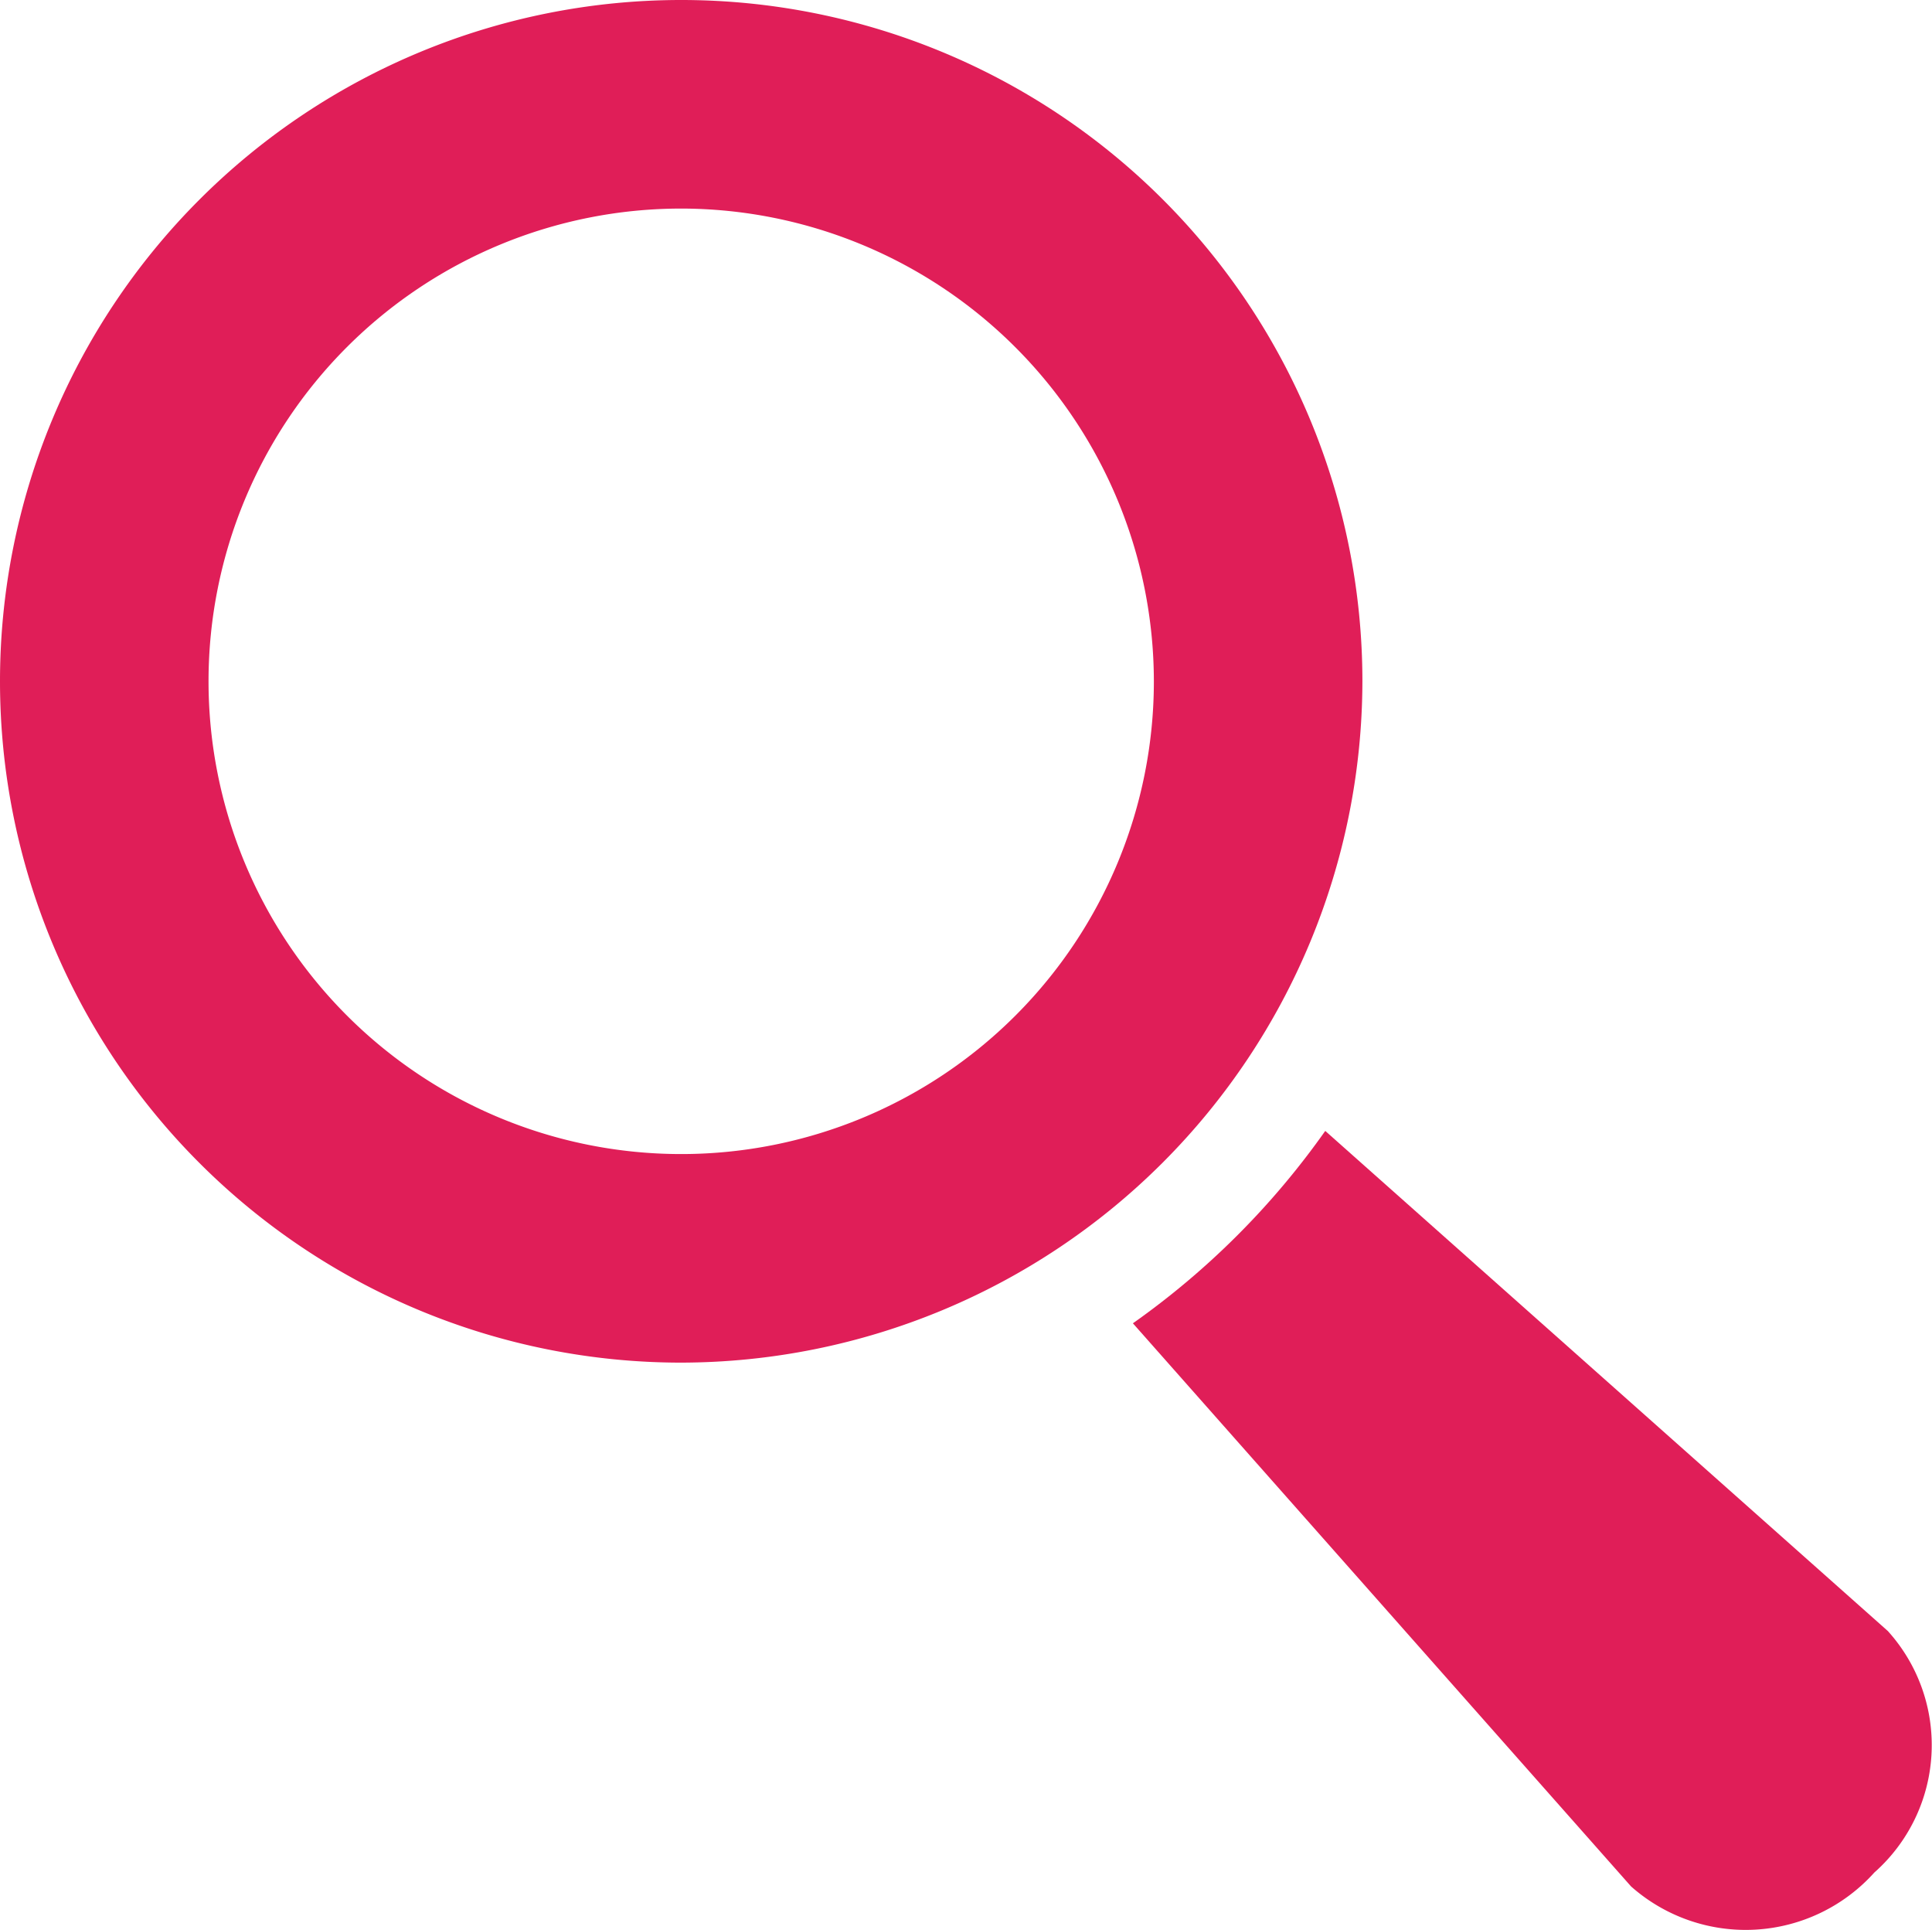
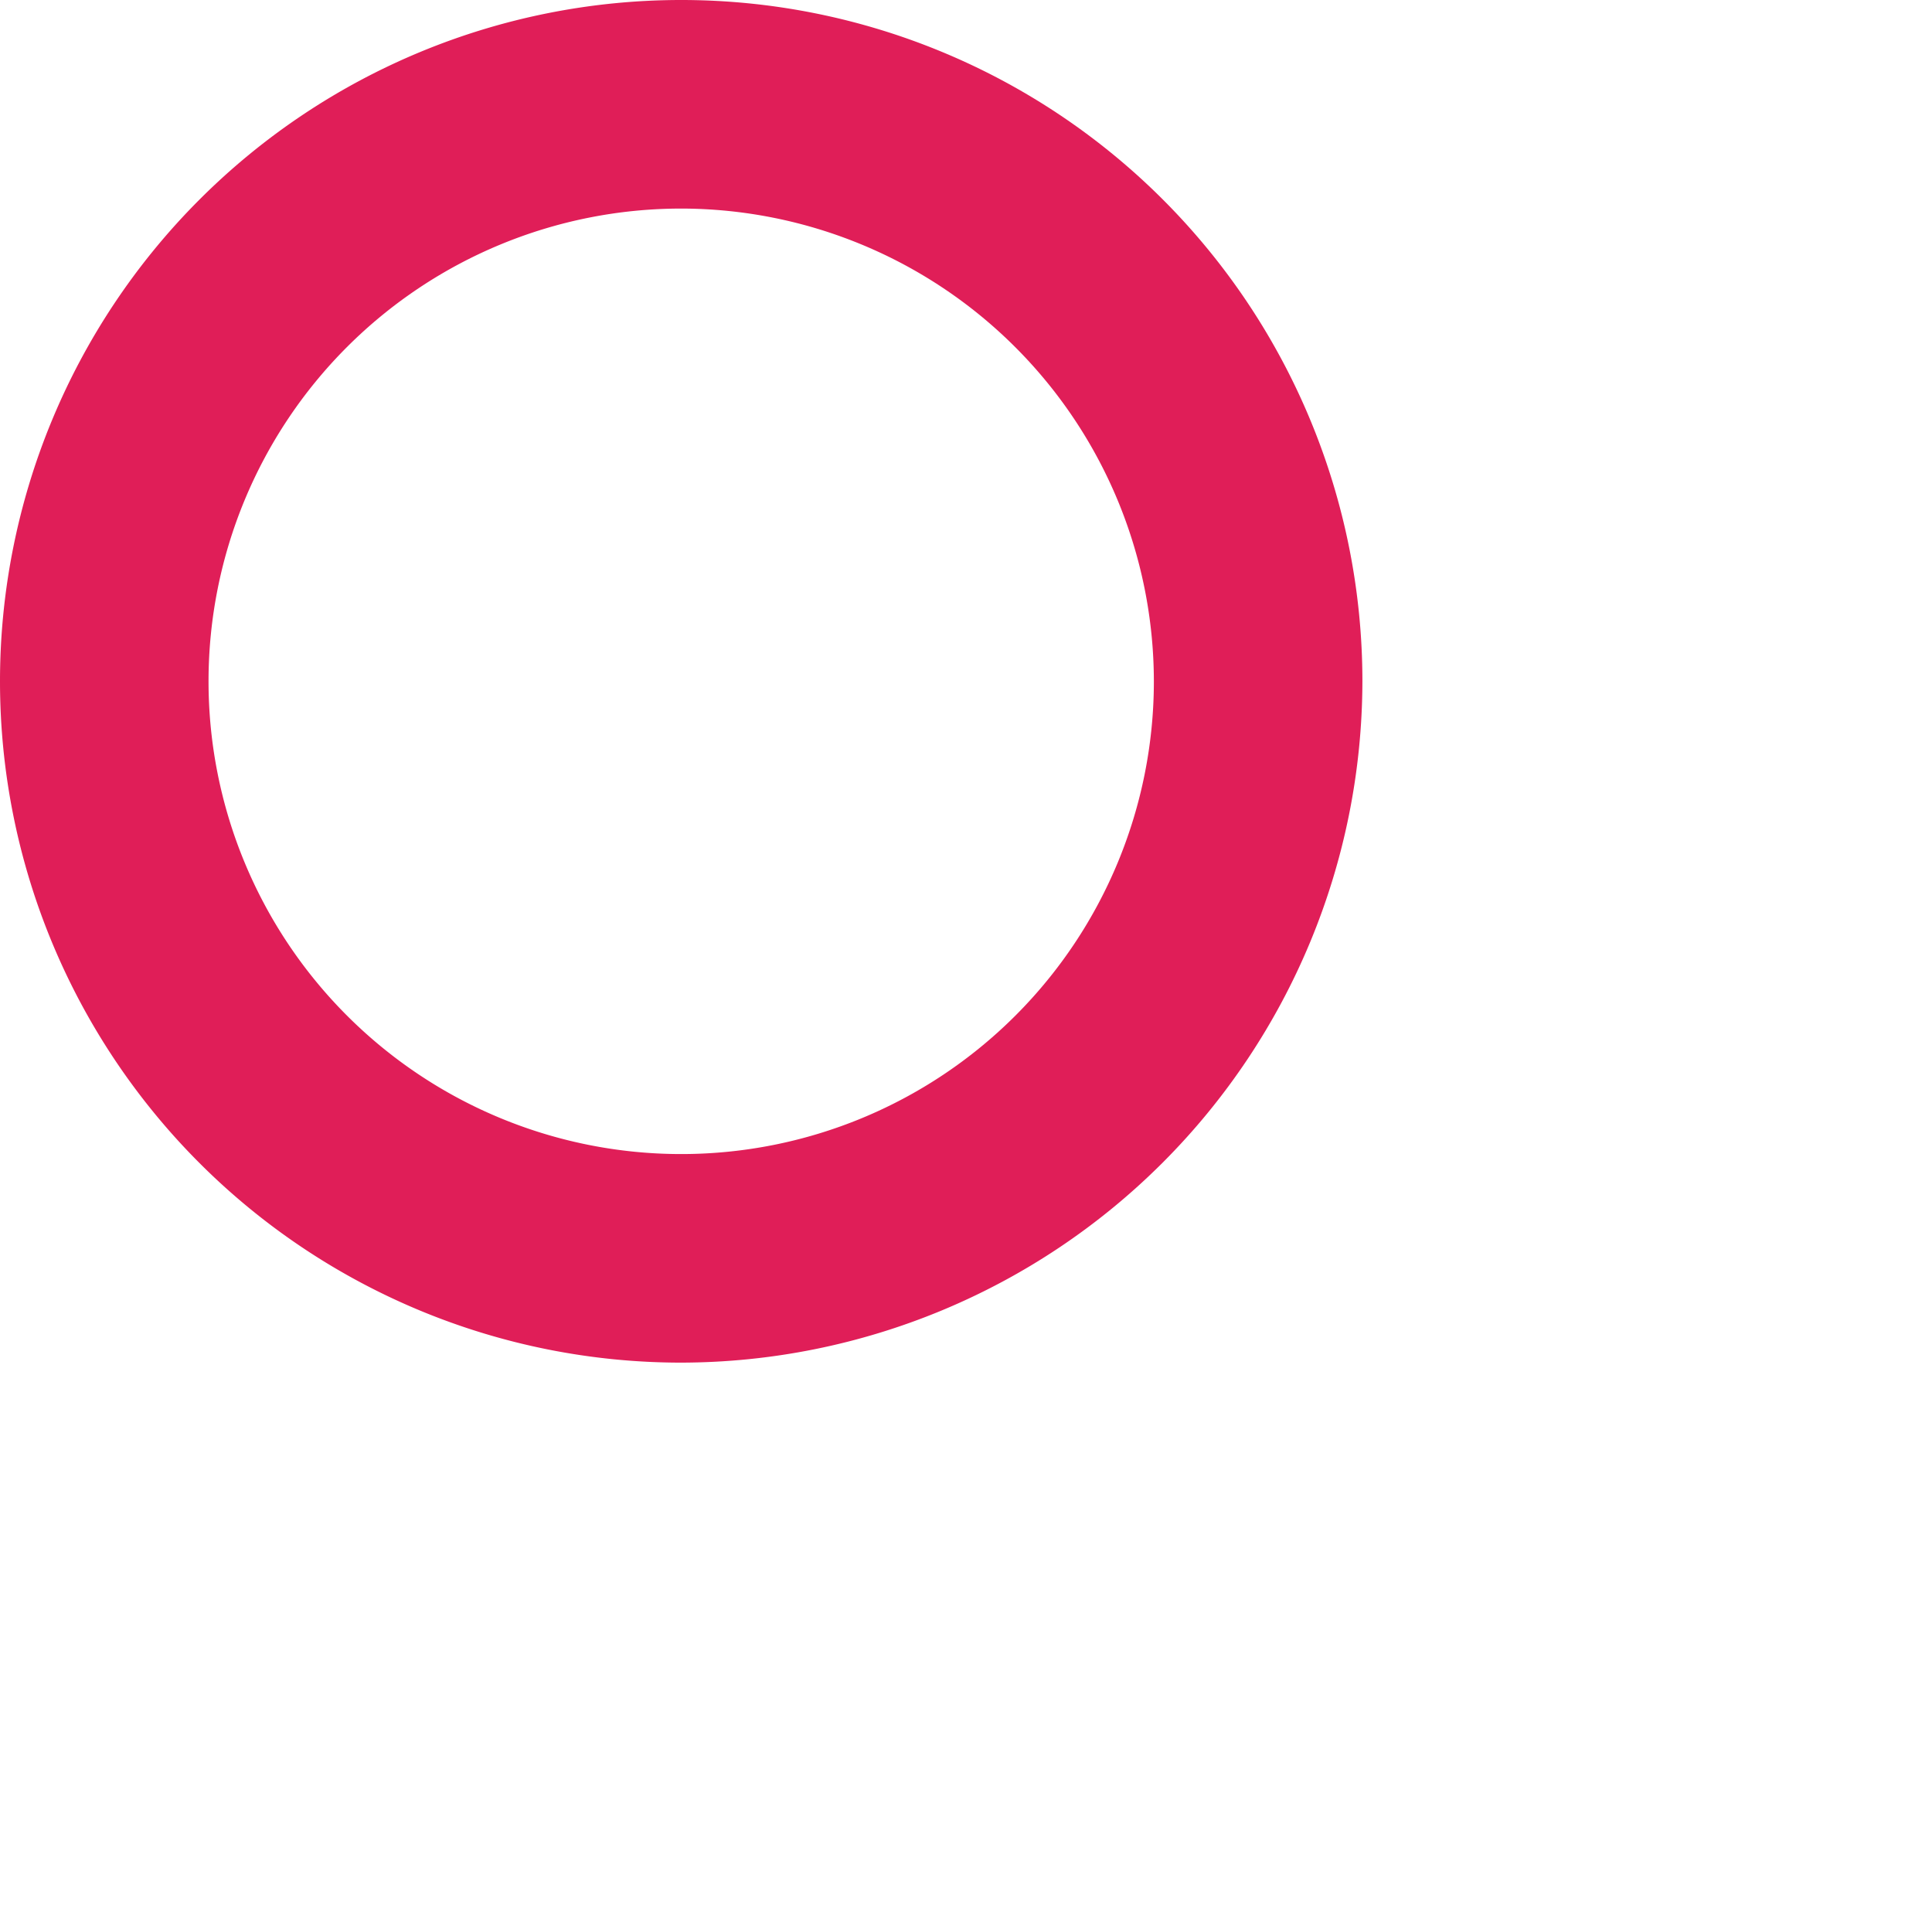
<svg xmlns="http://www.w3.org/2000/svg" width="38.328" height="38.283" viewBox="0 0 38.328 38.283">
  <path d="M13.514,27.028A13.514,13.514,0,1,1,27.028,13.514,13.536,13.536,0,0,1,13.514,27.028Zm0-22.891a9.377,9.377,0,1,0,9.377,9.377A9.387,9.387,0,0,0,13.514,4.137Z" fill="#e01e58" />
-   <path d="M265.345,259.788l-11.17-9.928a15.844,15.844,0,0,1-3.816,3.816l9.883,11.17a3.43,3.43,0,0,0,4.826-.276,3.374,3.374,0,0,0,.276-4.781h0Z" transform="translate(-227.884 -227.428)" fill="#e01e58" />
</svg>